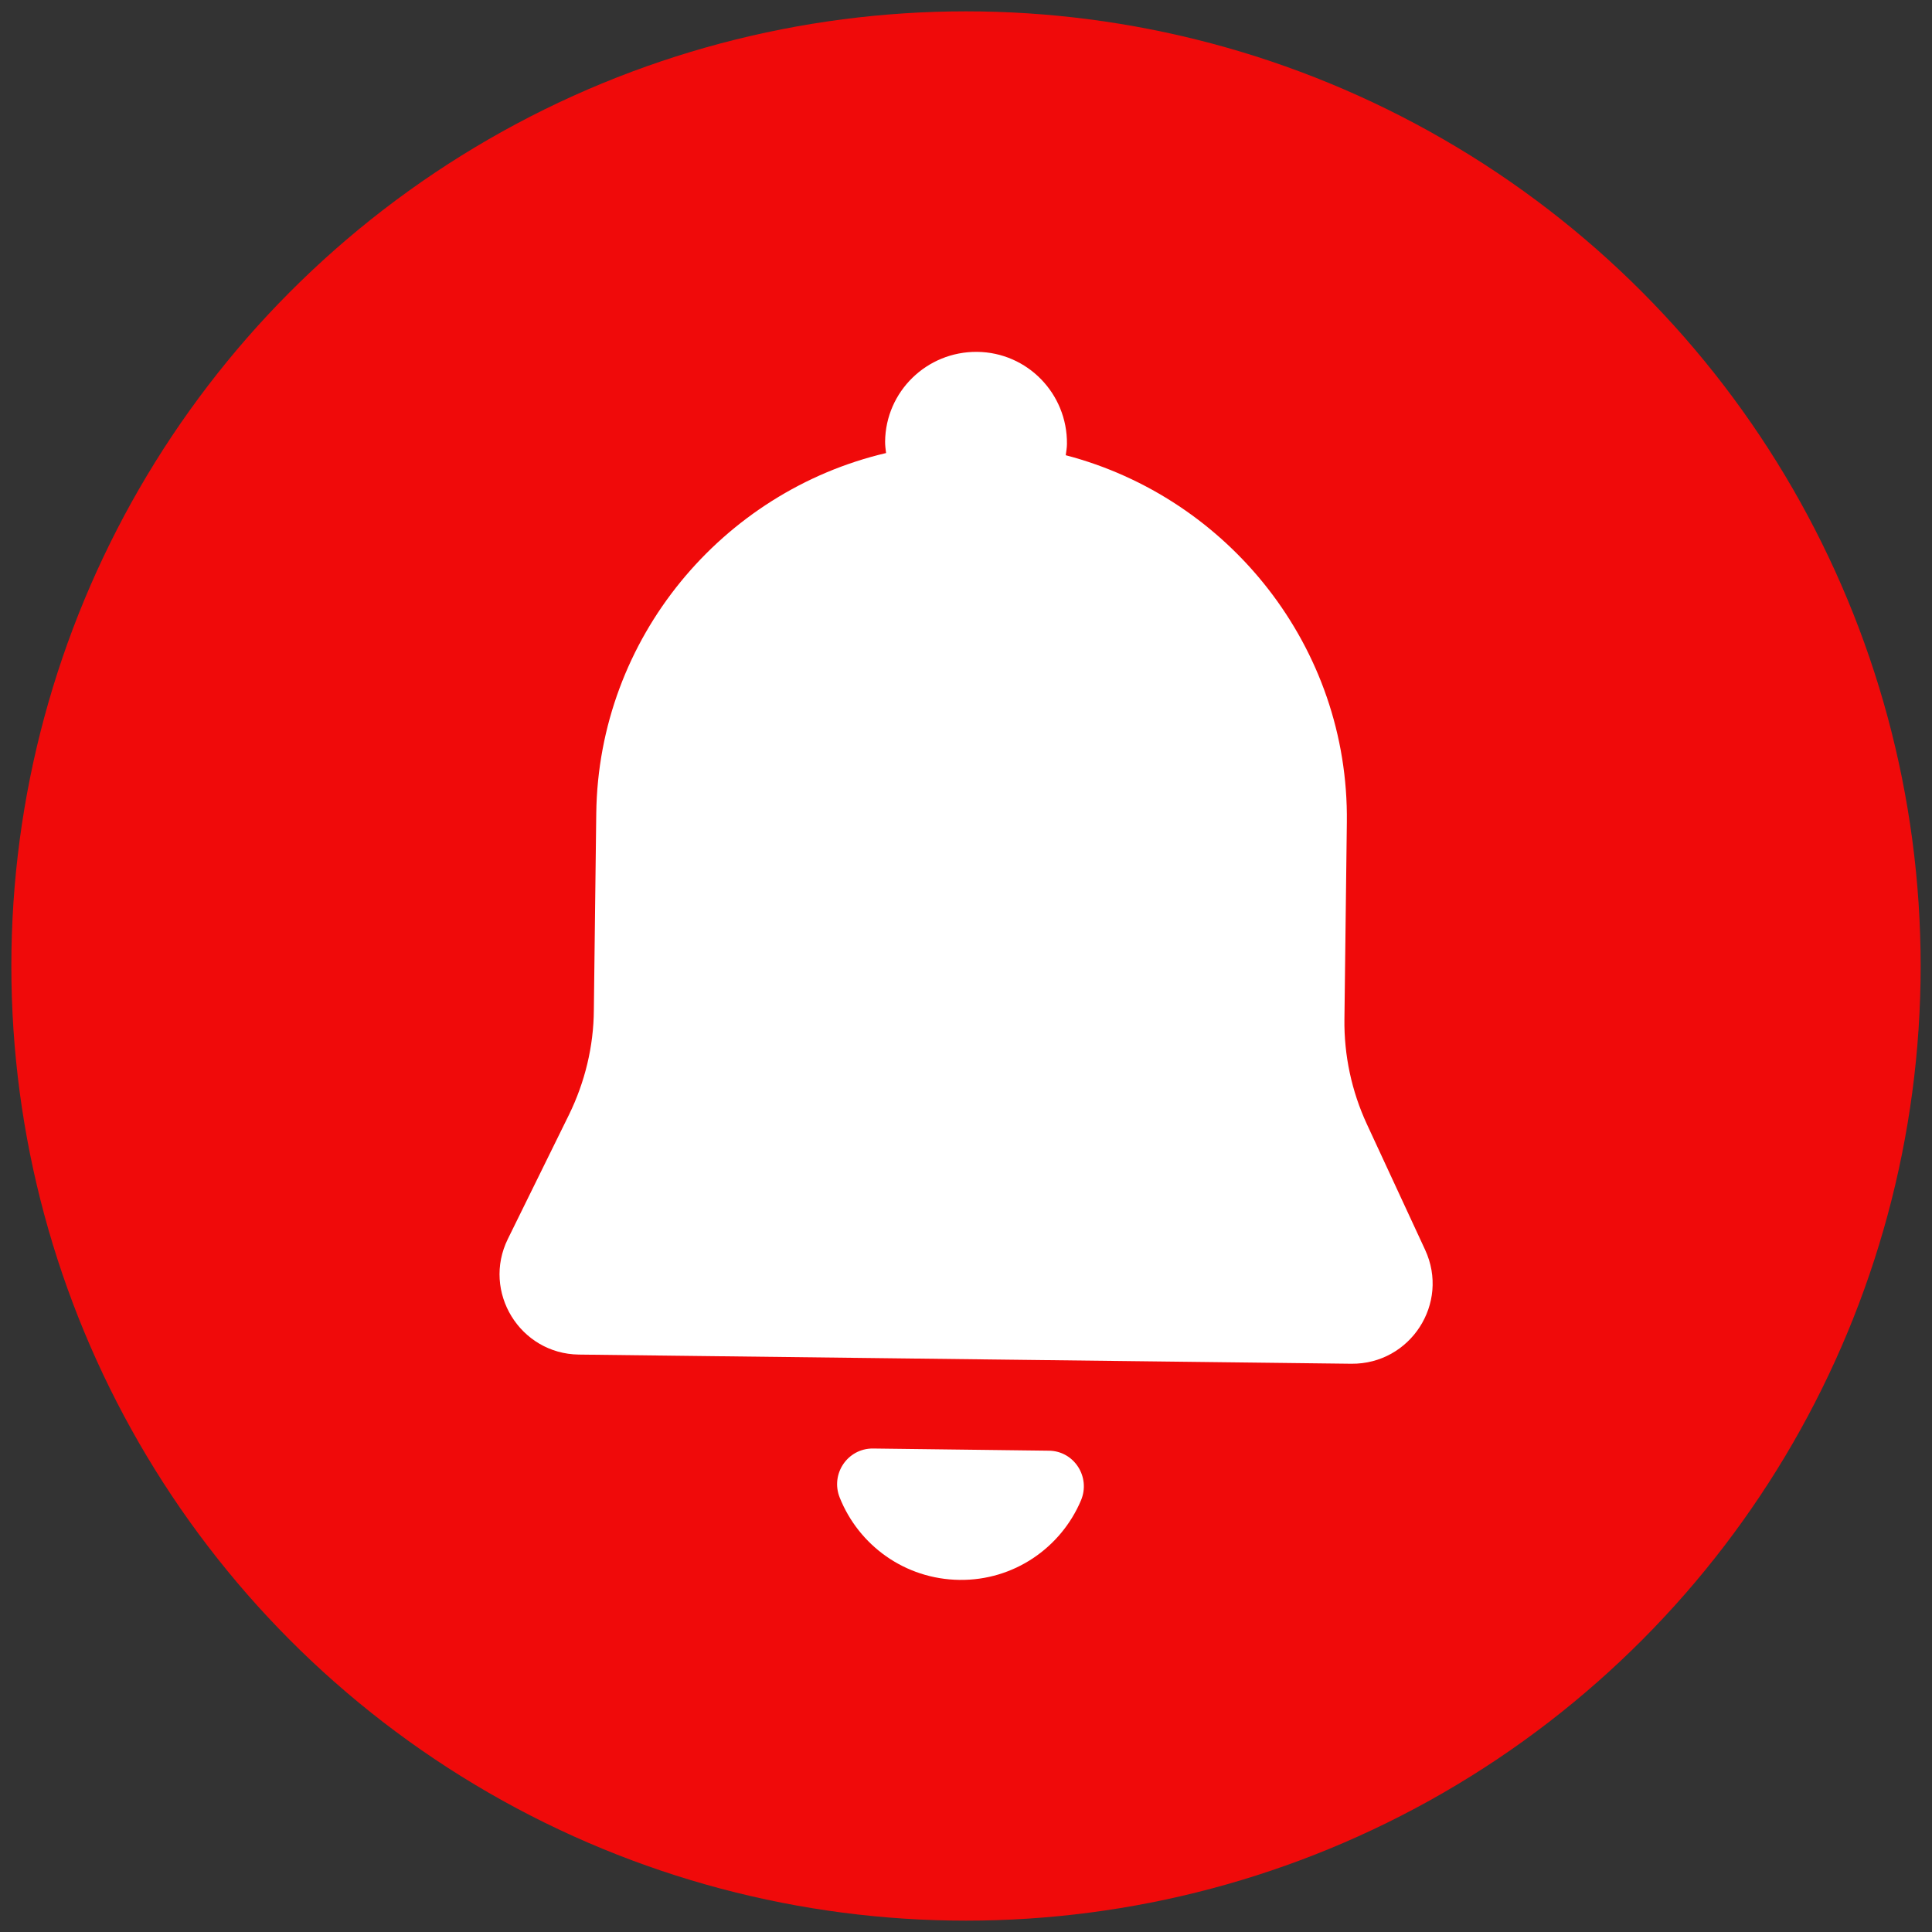
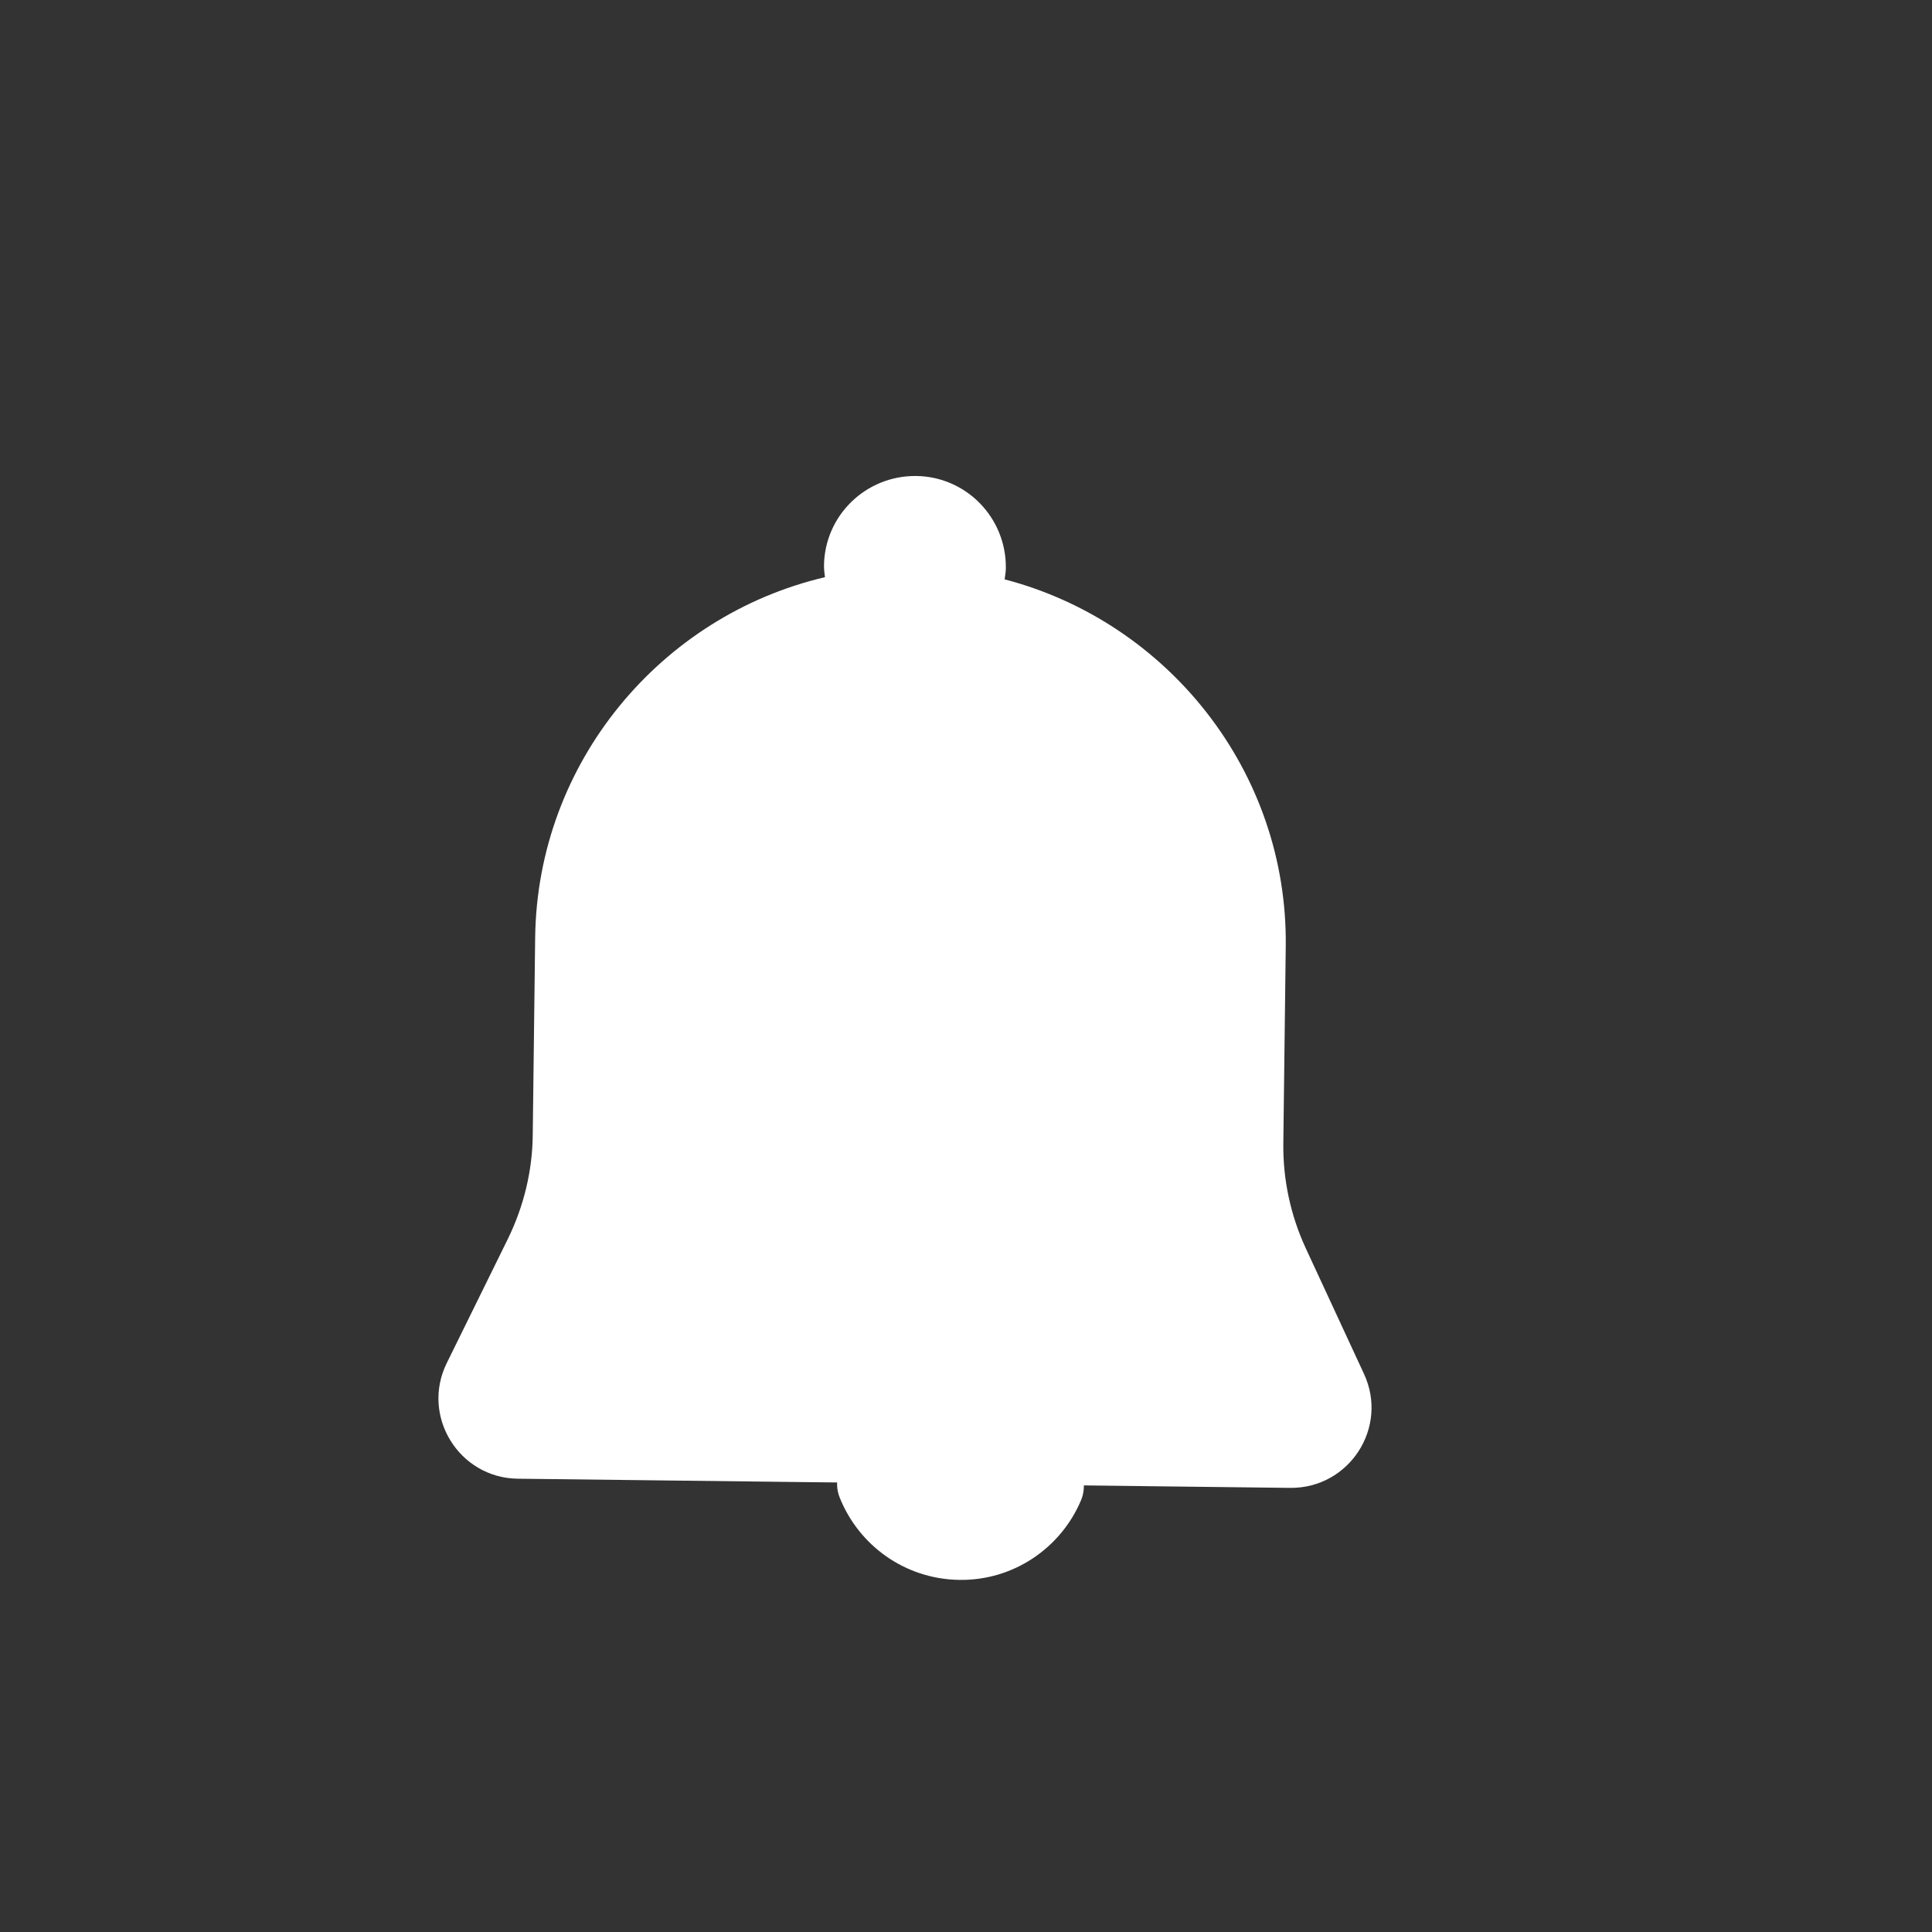
<svg xmlns="http://www.w3.org/2000/svg" id="Layer_1" data-name="Layer 1" viewBox="0 0 80 80">
  <rect x="0" y="0" width="80" height="80" fill="#333333" stroke="none" />
  <defs>
    <style>
      .cls-1 {
        fill: #fff;
      }

      .cls-2 {
        fill: #f00a0a;
      }
    </style>
  </defs>
-   <circle class="cls-2" cx="40" cy="40" r="39.53" />
  <g>
-     <path class="cls-1" d="m21.03,51.3l2.53-5.14c.66-1.35,1.02-2.83,1.03-4.33l.1-8.15c.09-7.26,5.22-13.33,12-14.92-.02-.16-.04-.31-.04-.47.02-2.08,1.73-3.74,3.81-3.72,2.08.02,3.74,1.73,3.72,3.81,0,.16-.03.31-.05.47,6.74,1.76,11.73,7.94,11.64,15.2l-.1,8.15c-.02,1.5.3,2.99.93,4.35l2.41,5.2c1.03,2.22-.61,4.74-3.05,4.72l-31.99-.38c-2.44-.03-4.02-2.6-2.94-4.79Z" />
+     <path class="cls-1" d="m21.03,51.3c.66-1.35,1.02-2.83,1.03-4.33l.1-8.15c.09-7.26,5.22-13.33,12-14.92-.02-.16-.04-.31-.04-.47.02-2.08,1.73-3.74,3.81-3.72,2.08.02,3.74,1.73,3.72,3.81,0,.16-.03.31-.05.47,6.74,1.76,11.73,7.94,11.64,15.2l-.1,8.15c-.02,1.5.3,2.99.93,4.35l2.41,5.2c1.03,2.22-.61,4.74-3.05,4.72l-31.99-.38c-2.44-.03-4.02-2.6-2.94-4.79Z" />
    <path class="cls-1" d="m43.43,60.07c1.05.01,1.74,1.09,1.33,2.06-.83,1.96-2.78,3.32-5.03,3.29-2.26-.03-4.17-1.43-4.96-3.41-.39-.98.33-2.04,1.38-2.03l7.27.09Z" />
  </g>
</svg>